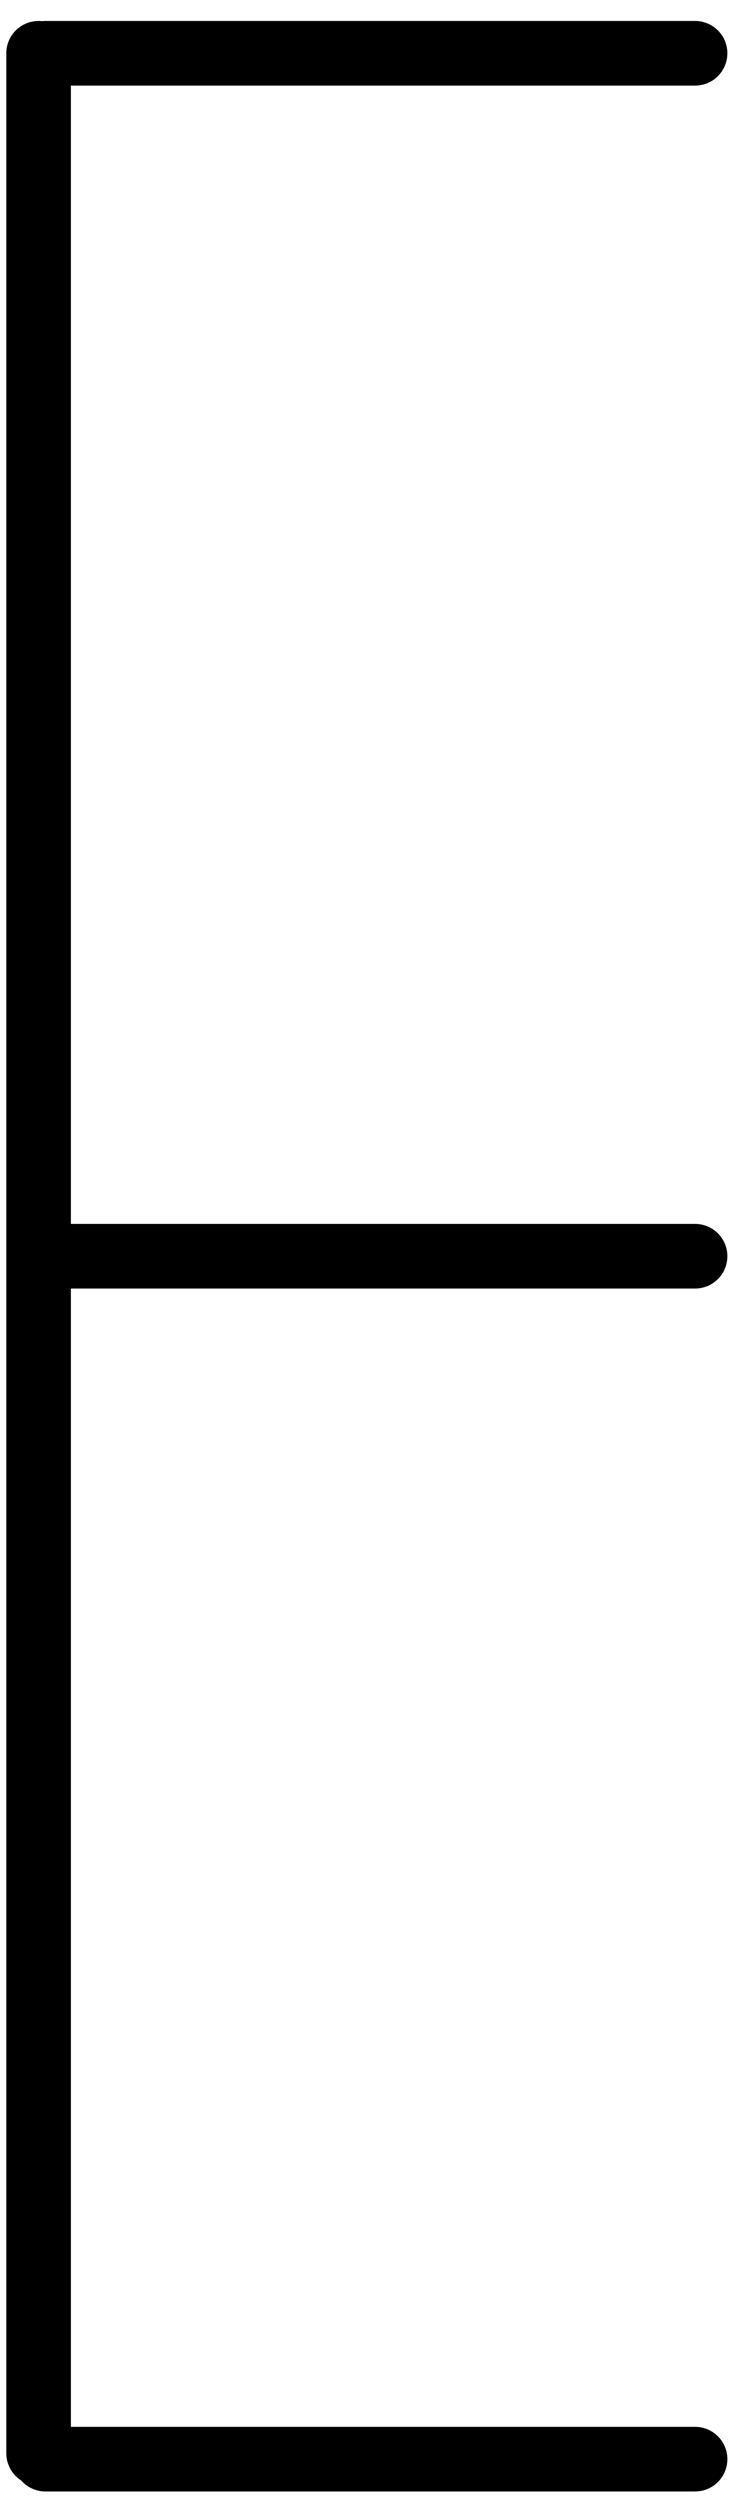
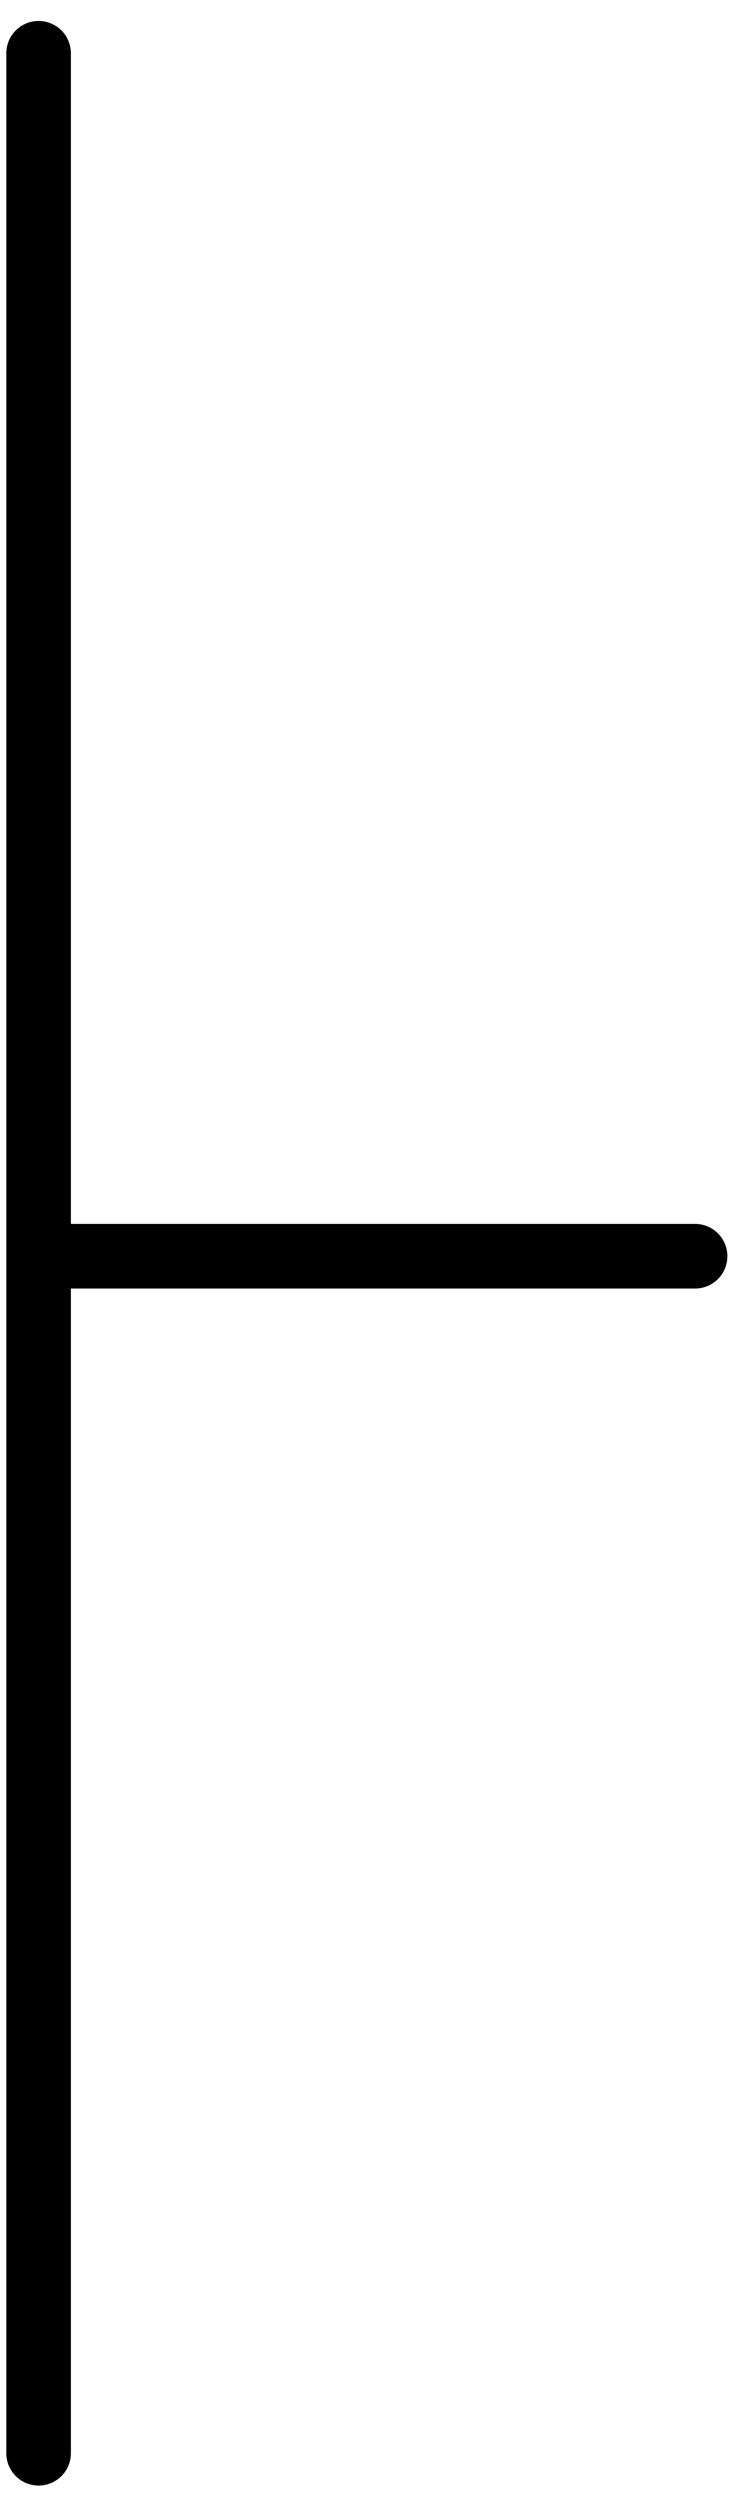
<svg xmlns="http://www.w3.org/2000/svg" width="34" height="116" viewBox="0 0 34 116" fill="none">
-   <path d="M32.285 2.473L2.111 2.473" stroke="black" stroke-width="3" stroke-linecap="round" />
  <path d="M32.285 58.309L2.111 58.309" stroke="black" stroke-width="3" stroke-linecap="round" />
  <path d="M1.793 2.473L1.793 113.871" stroke="black" stroke-width="3" stroke-linecap="round" />
-   <path d="M32.285 114.145L2.111 114.145" stroke="black" stroke-width="3" stroke-linecap="round" />
</svg>